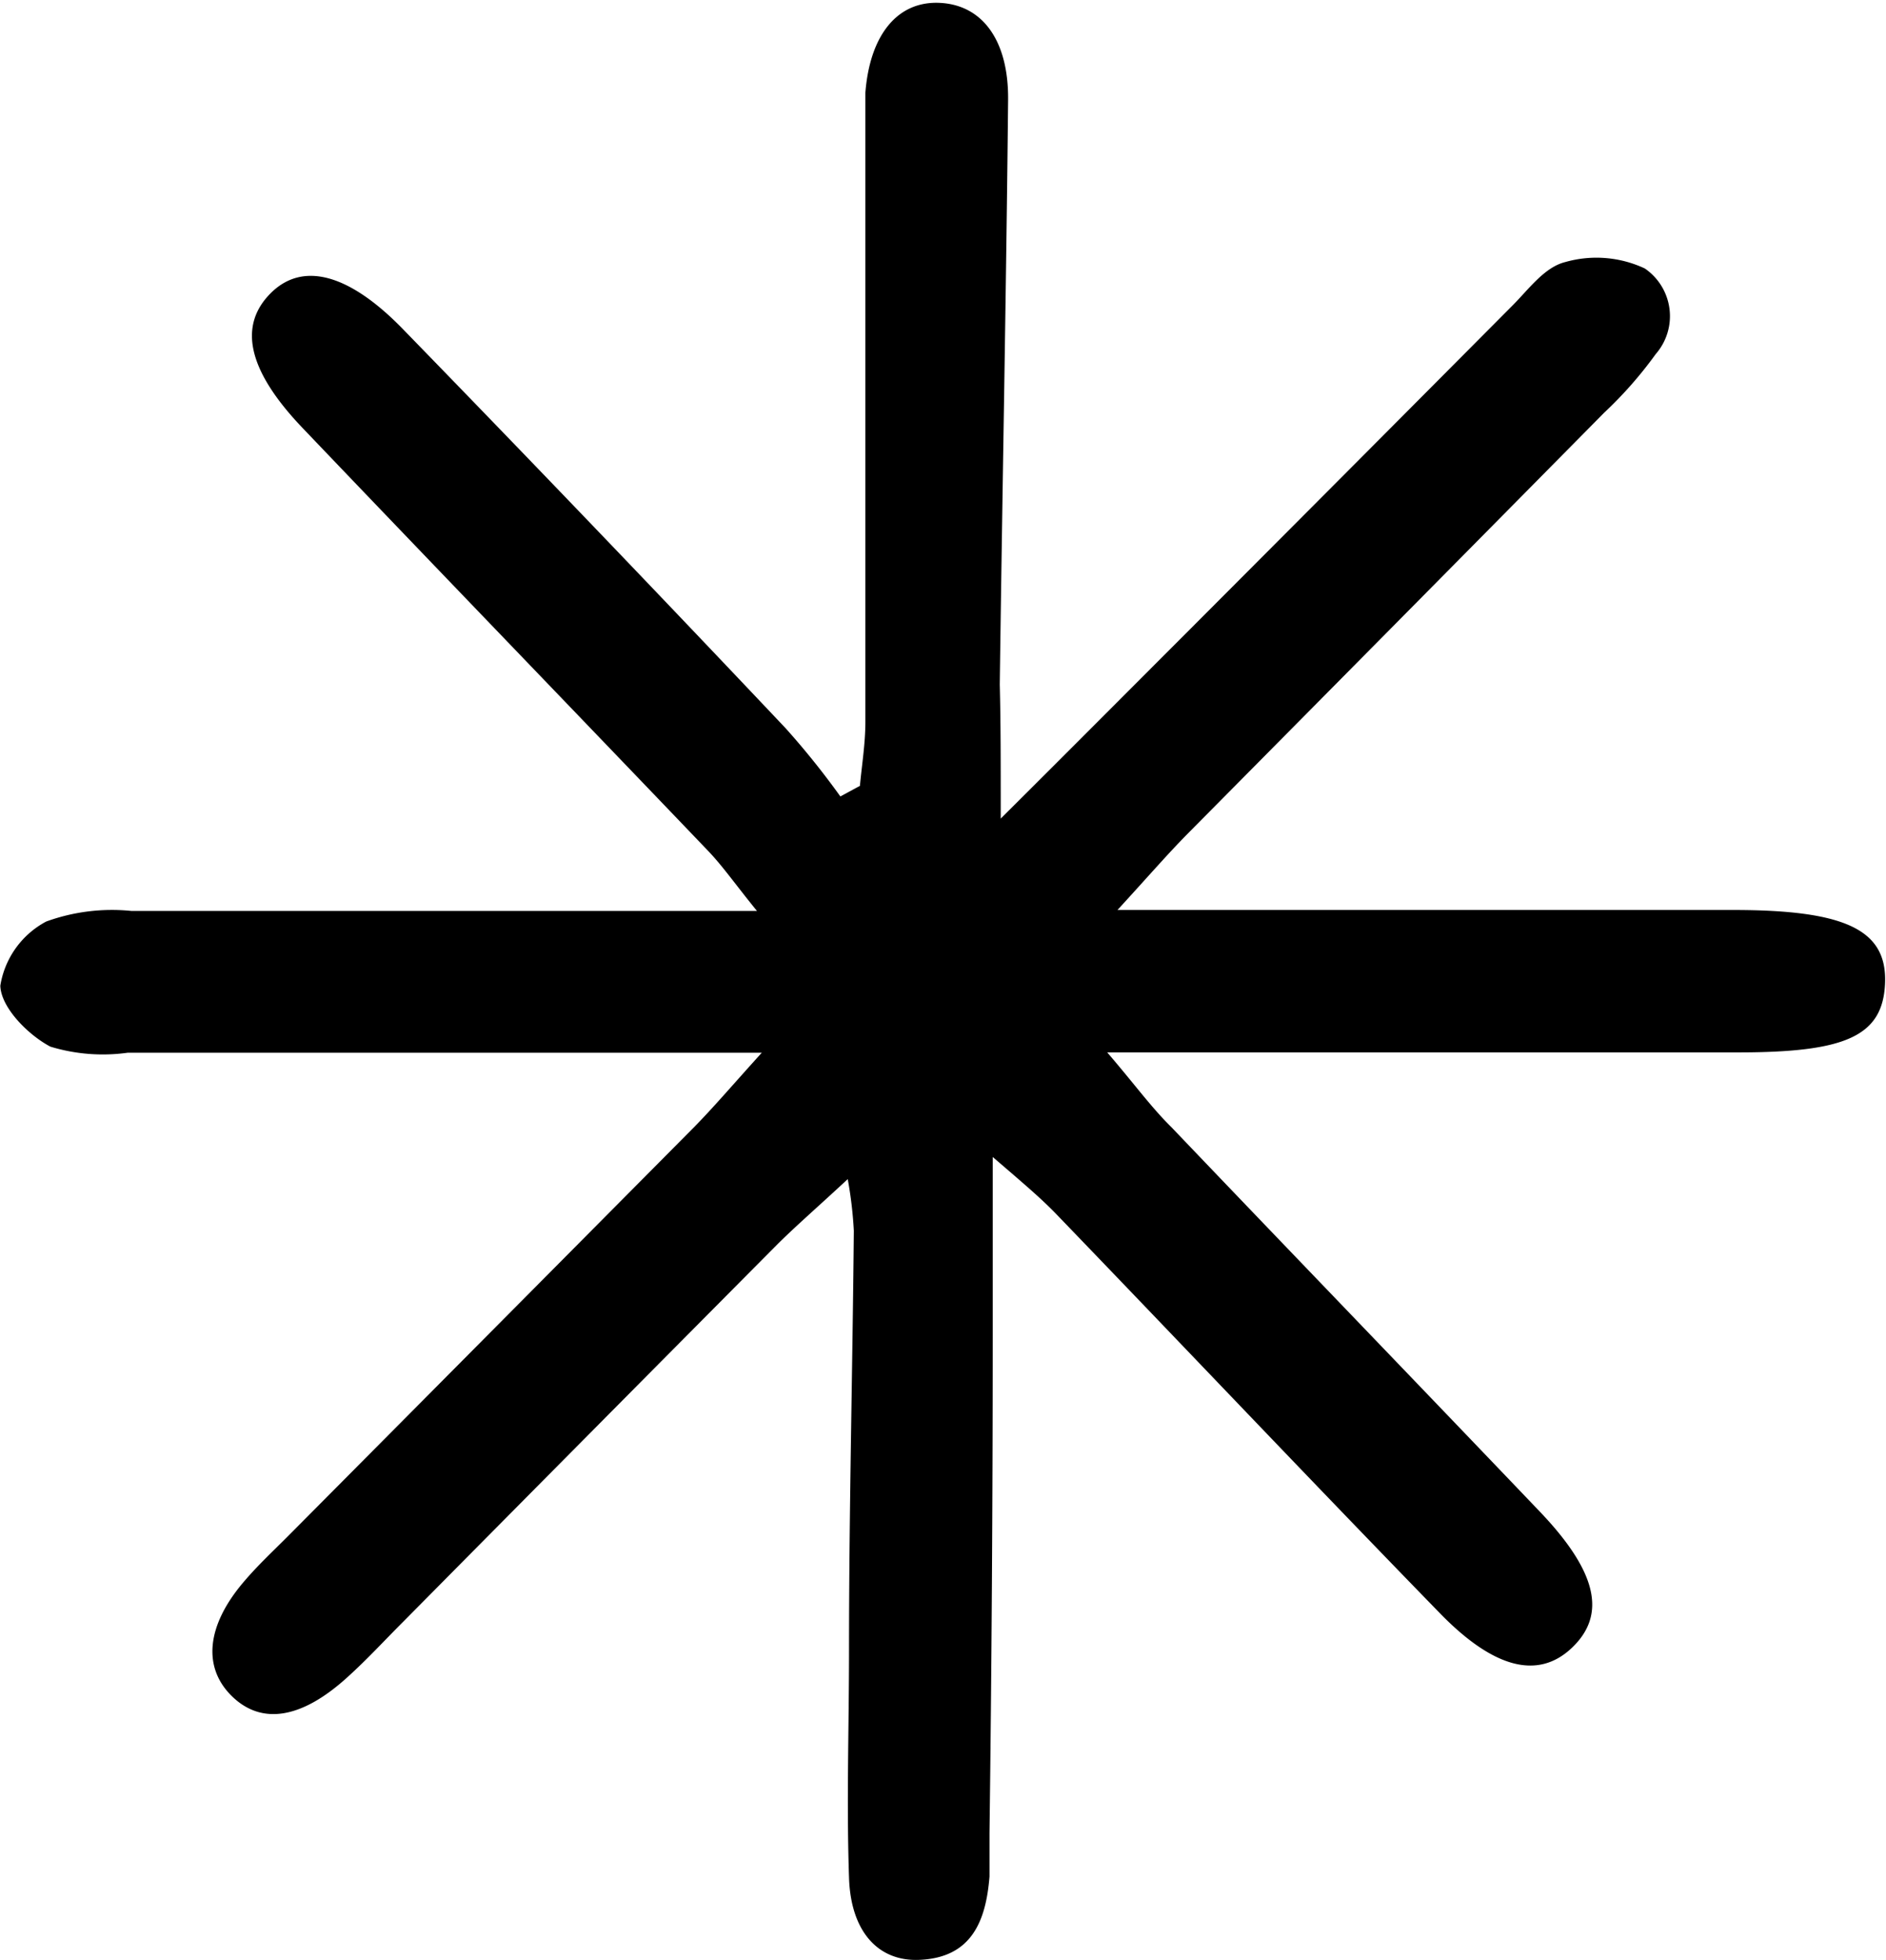
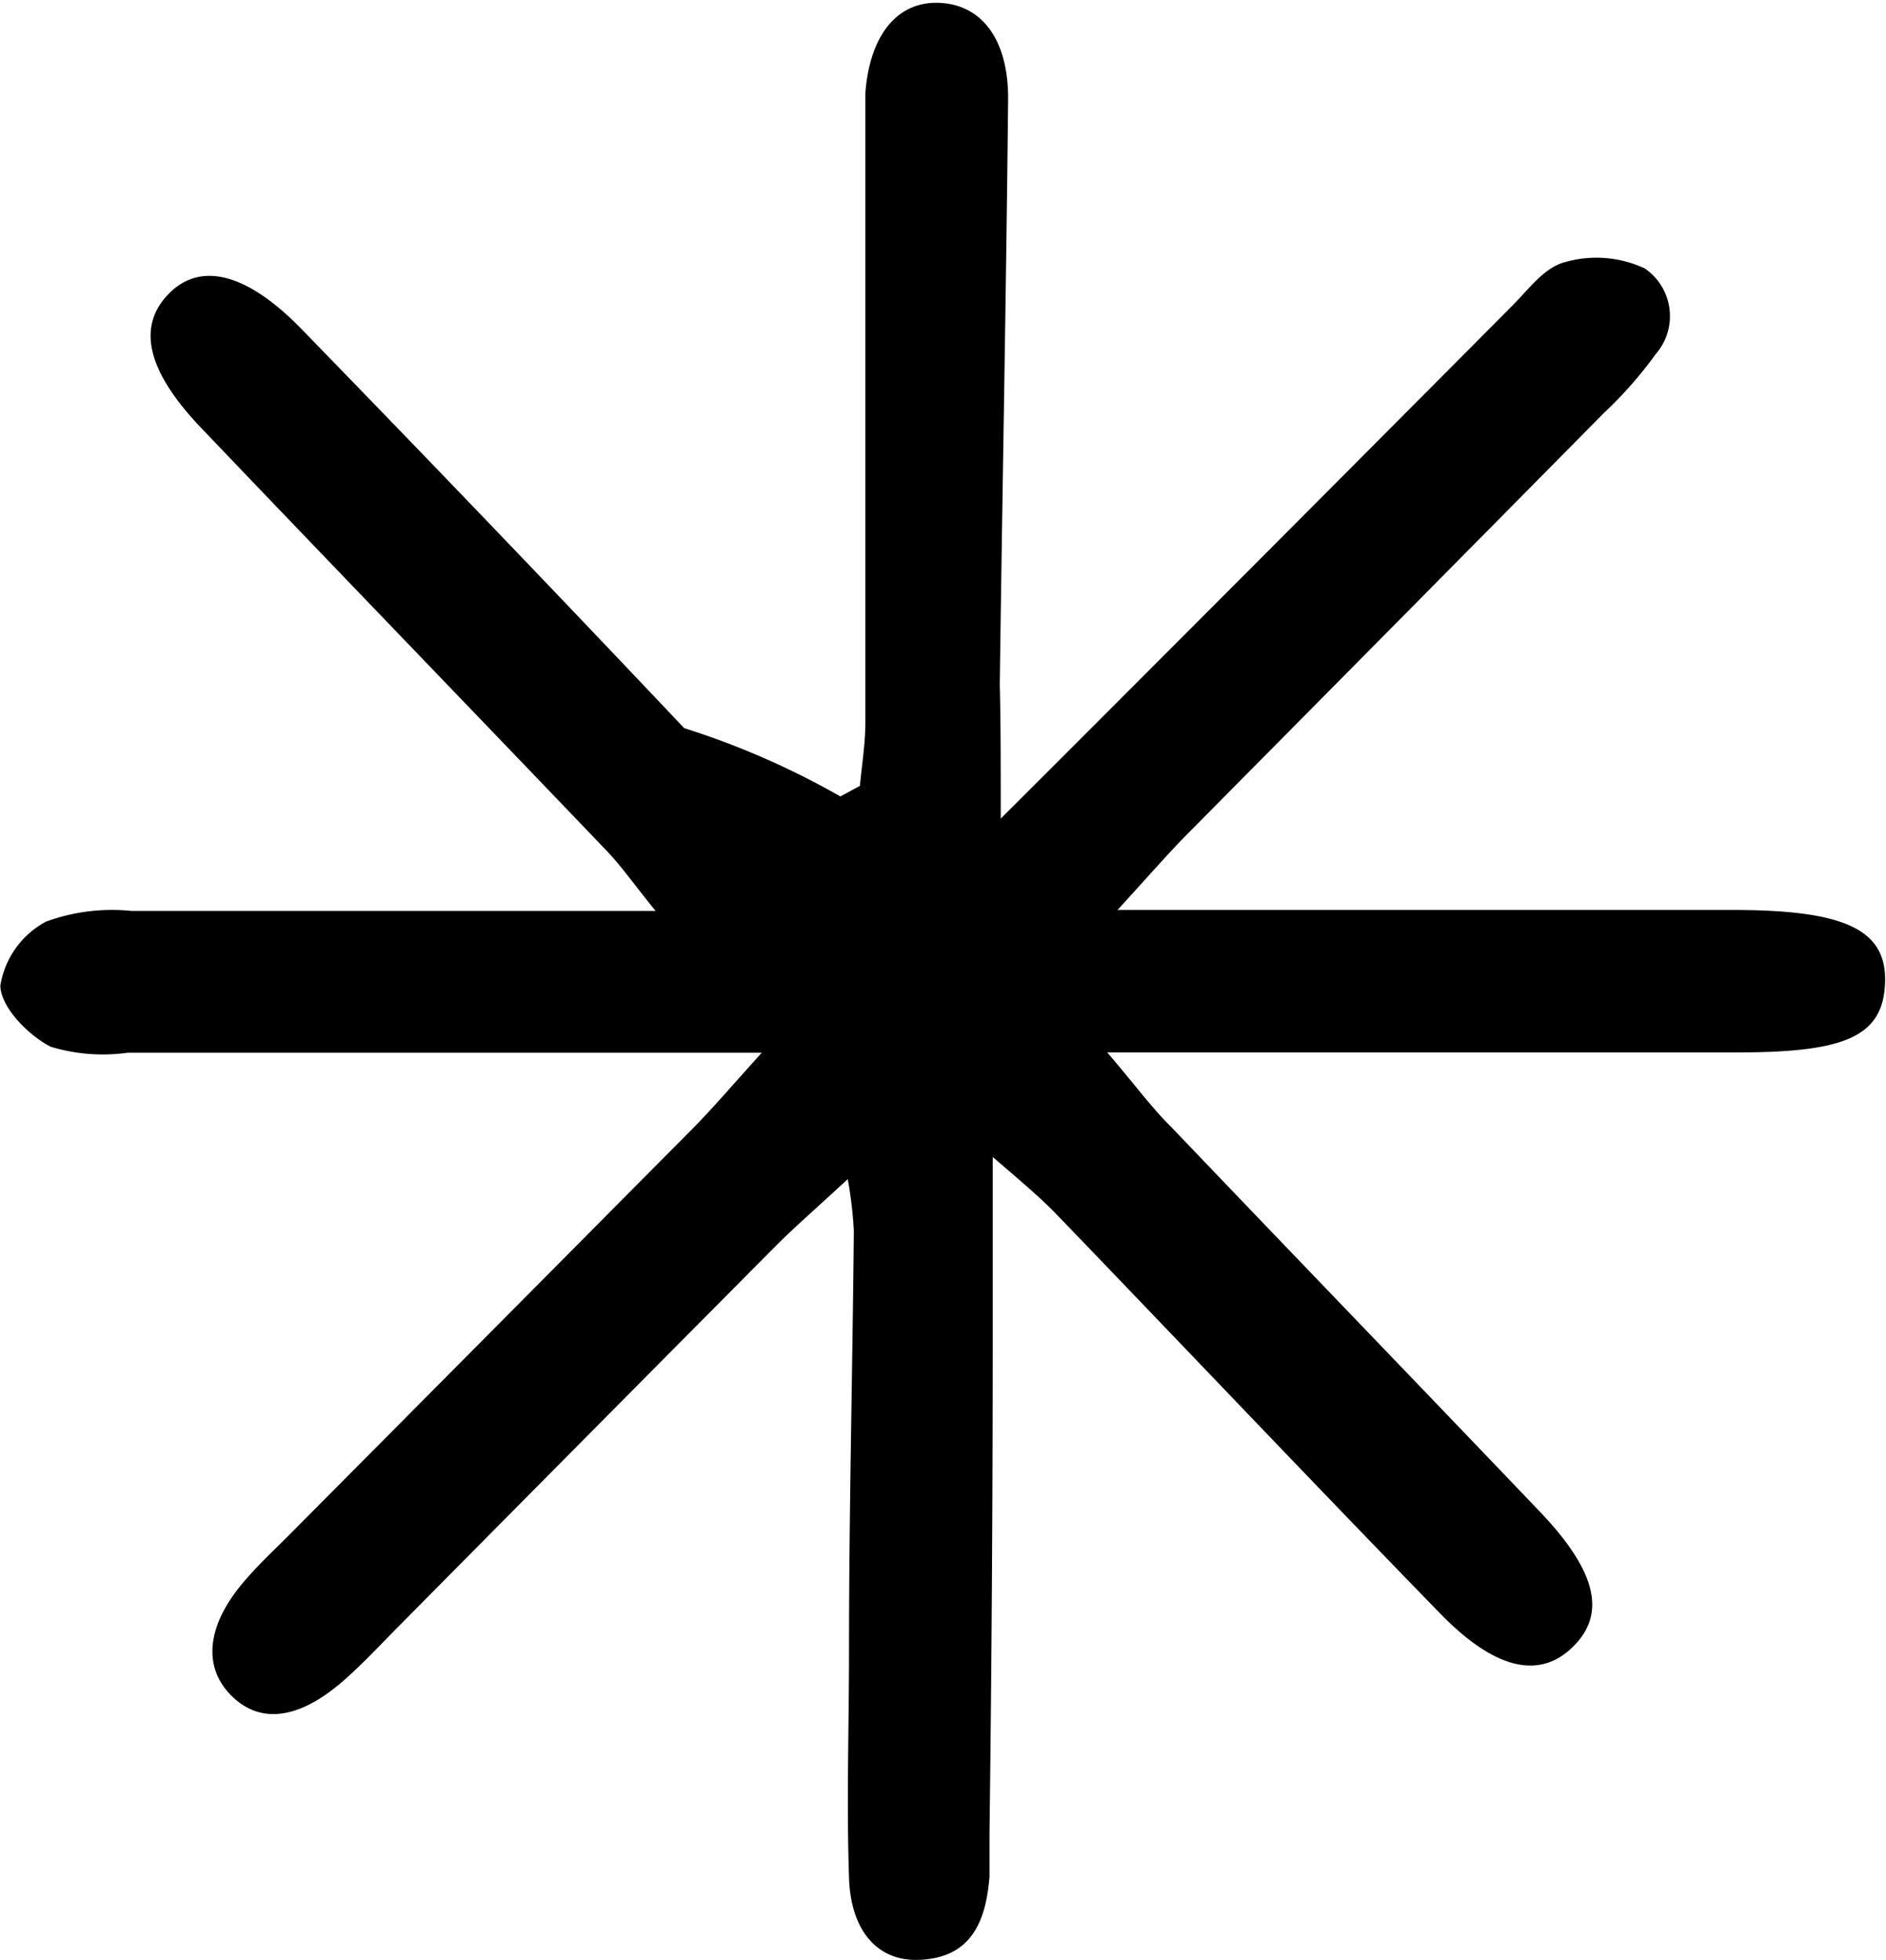
<svg xmlns="http://www.w3.org/2000/svg" data-name="Layer 1" height="61.1" preserveAspectRatio="xMidYMid meet" version="1.0" viewBox="70.8 59.6 58.8 61.1" width="58.8" zoomAndPan="magnify">
  <g id="change1_1">
-     <path d="M102,85.12c2.2-2.19,4-4,5.76-5.76q5.1-5.11,10.19-10.23c.51-.51,1-1.2,1.65-1.36a3.55,3.55,0,0,1,2.48.2,1.8,1.8,0,0,1,.34,2.67,12.64,12.64,0,0,1-1.61,1.83q-6.51,6.59-13,13.14c-.62.63-1.19,1.29-2.17,2.36h3.13q8,0,16.07,0c3.52,0,4.8.63,4.73,2.29s-1.26,2.15-4.59,2.15H105.32c.86,1,1.37,1.71,2,2.33,3.82,4,7.68,8,11.5,12,1.77,1.86,2.07,3.19,1,4.22s-2.48.65-4.18-1.12c-4-4.11-7.92-8.25-11.89-12.37-.48-.5-1-.94-2-1.8,0,2.18,0,3.86,0,5.54q0,7.77-.1,15.53c0,.45,0,.91,0,1.36-.11,1.38-.55,2.53-2.18,2.6-1.28.06-2.15-.87-2.2-2.57-.08-2.35,0-4.72,0-7.08,0-4.36.11-8.72.15-13.08a12.7,12.7,0,0,0-.19-1.61c-.88.82-1.54,1.39-2.16,2q-5.86,5.9-11.7,11.8c-.58.58-1.13,1.18-1.74,1.73-1.43,1.3-2.67,1.49-3.59.6s-.83-2.2.39-3.61c.41-.48.88-.92,1.33-1.37q6.33-6.37,12.67-12.76c.61-.62,1.17-1.28,2.12-2.33H74.78a5.61,5.61,0,0,1-2.41-.19c-.7-.37-1.54-1.22-1.56-1.9a2.76,2.76,0,0,1,1.43-2A6,6,0,0,1,74.9,88c5.44,0,10.89,0,16.34,0H94.4c-.69-.85-1.07-1.4-1.53-1.88-4.21-4.4-8.43-8.77-12.63-13.17-1.75-1.83-2-3.21-1-4.21s2.46-.61,4.17,1.17q6,6.17,11.88,12.39A25,25,0,0,1,97,84.43l.61-.33c.06-.66.17-1.31.17-2,0-5.9,0-11.8,0-17.71,0-.63,0-1.27,0-1.9.14-1.8,1-2.87,2.33-2.8s2.13,1.18,2.12,3c-.06,6.08-.18,12.17-.26,18.25C102,82.14,102,83.31,102,85.12Z" />
+     <path d="M102,85.12c2.2-2.19,4-4,5.76-5.76q5.1-5.11,10.19-10.23c.51-.51,1-1.2,1.65-1.36a3.55,3.55,0,0,1,2.48.2,1.8,1.8,0,0,1,.34,2.67,12.64,12.64,0,0,1-1.61,1.83q-6.51,6.59-13,13.14c-.62.63-1.19,1.29-2.17,2.36h3.13q8,0,16.07,0c3.52,0,4.8.63,4.73,2.29s-1.26,2.15-4.59,2.15H105.32c.86,1,1.37,1.71,2,2.33,3.82,4,7.68,8,11.5,12,1.77,1.86,2.07,3.19,1,4.22s-2.48.65-4.18-1.12c-4-4.11-7.92-8.25-11.89-12.37-.48-.5-1-.94-2-1.8,0,2.18,0,3.86,0,5.54q0,7.77-.1,15.53c0,.45,0,.91,0,1.36-.11,1.38-.55,2.53-2.18,2.6-1.28.06-2.15-.87-2.2-2.57-.08-2.35,0-4.72,0-7.08,0-4.36.11-8.72.15-13.08a12.7,12.7,0,0,0-.19-1.61c-.88.82-1.54,1.39-2.16,2q-5.86,5.9-11.7,11.8c-.58.58-1.13,1.18-1.74,1.73-1.43,1.3-2.67,1.49-3.59.6s-.83-2.2.39-3.61c.41-.48.88-.92,1.33-1.37q6.33-6.37,12.67-12.76c.61-.62,1.17-1.28,2.12-2.33H74.78a5.61,5.61,0,0,1-2.41-.19c-.7-.37-1.54-1.22-1.56-1.9a2.76,2.76,0,0,1,1.43-2A6,6,0,0,1,74.9,88c5.44,0,10.89,0,16.34,0c-.69-.85-1.07-1.4-1.53-1.88-4.21-4.4-8.43-8.77-12.63-13.17-1.75-1.83-2-3.21-1-4.21s2.46-.61,4.17,1.17q6,6.17,11.88,12.39A25,25,0,0,1,97,84.43l.61-.33c.06-.66.17-1.31.17-2,0-5.9,0-11.8,0-17.71,0-.63,0-1.27,0-1.9.14-1.8,1-2.87,2.33-2.8s2.13,1.18,2.12,3c-.06,6.08-.18,12.17-.26,18.25C102,82.14,102,83.31,102,85.12Z" />
  </g>
</svg>